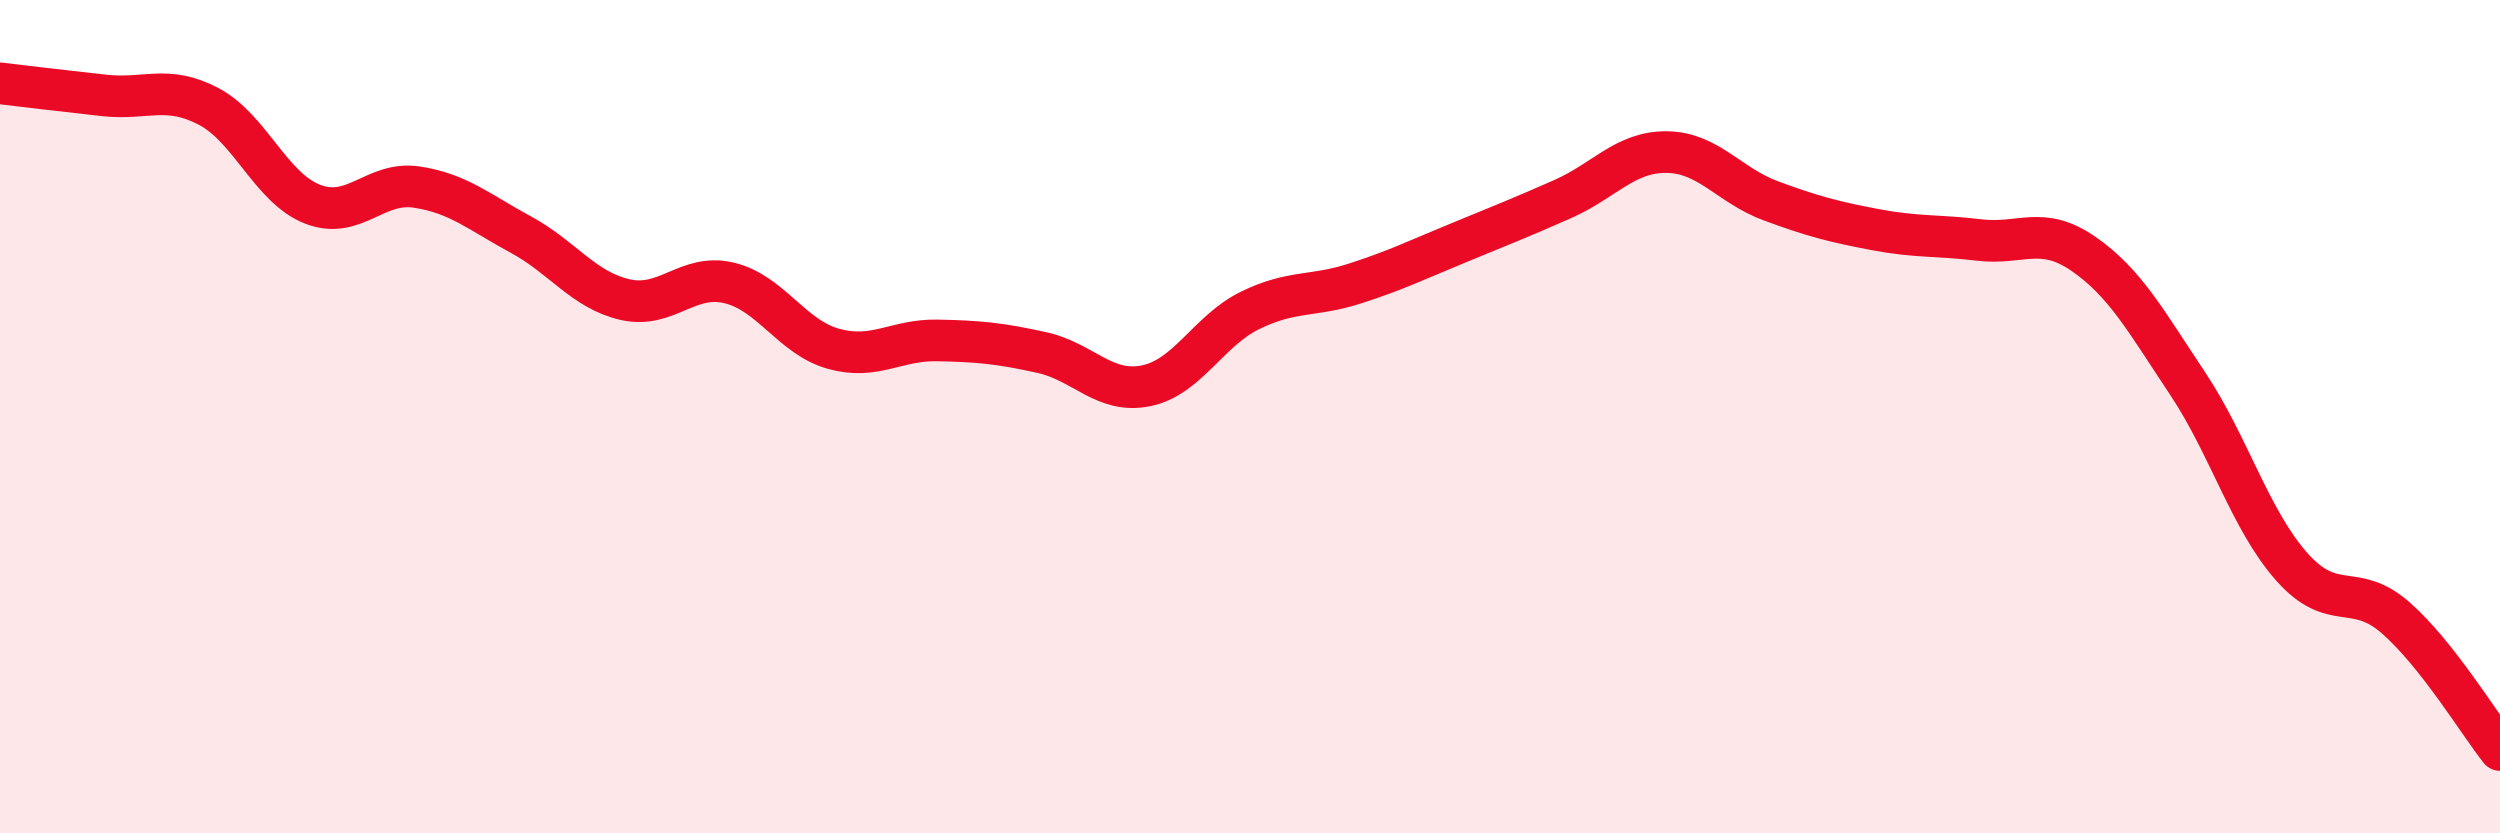
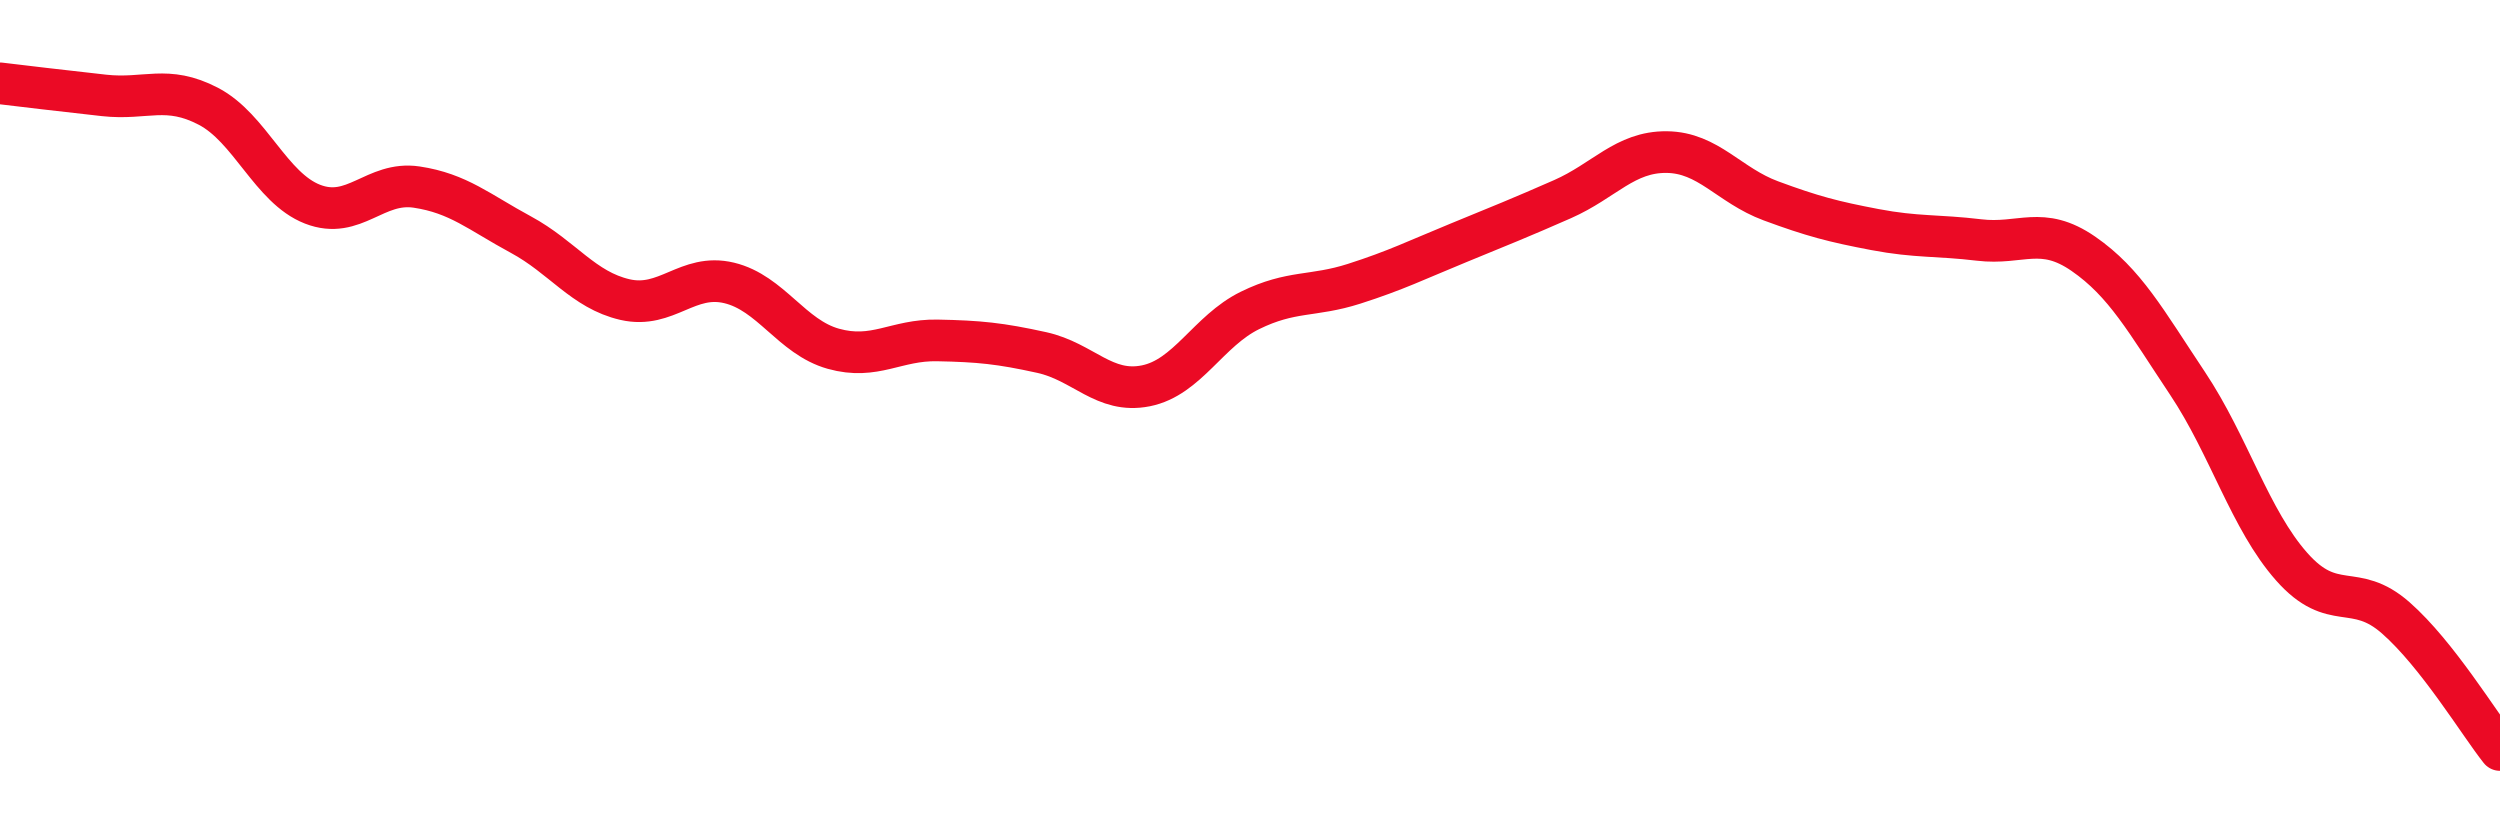
<svg xmlns="http://www.w3.org/2000/svg" width="60" height="20" viewBox="0 0 60 20">
-   <path d="M 0,2 C 0.5,2.06 1.5,2.18 2.5,2.29 C 3.5,2.4 4,2.03 5,2.55 C 6,3.07 6.5,4.51 7.5,4.9 C 8.5,5.29 9,4.34 10,4.49 C 11,4.64 11.5,5.09 12.5,5.63 C 13.5,6.17 14,6.96 15,7.19 C 16,7.42 16.5,6.55 17.5,6.79 C 18.5,7.03 19,8.09 20,8.37 C 21,8.65 21.5,8.15 22.5,8.17 C 23.5,8.19 24,8.24 25,8.46 C 26,8.68 26.5,9.46 27.5,9.26 C 28.5,9.06 29,7.94 30,7.45 C 31,6.96 31.5,7.13 32.5,6.81 C 33.5,6.49 34,6.24 35,5.83 C 36,5.42 36.5,5.22 37.5,4.78 C 38.5,4.34 39,3.64 40,3.65 C 41,3.66 41.5,4.45 42.5,4.82 C 43.5,5.19 44,5.32 45,5.51 C 46,5.7 46.5,5.64 47.5,5.76 C 48.5,5.88 49,5.4 50,6.09 C 51,6.78 51.5,7.7 52.5,9.2 C 53.5,10.7 54,12.47 55,13.6 C 56,14.73 56.5,13.95 57.5,14.83 C 58.5,15.71 59.5,17.37 60,18L60 20L0 20Z" fill="#EB0A25" opacity="0.1" stroke-linecap="round" stroke-linejoin="round" />
  <path d="M 0,2 C 0.5,2.06 1.5,2.18 2.5,2.29 C 3.5,2.4 4,2.03 5,2.55 C 6,3.07 6.5,4.51 7.5,4.9 C 8.5,5.29 9,4.34 10,4.49 C 11,4.64 11.5,5.09 12.5,5.63 C 13.5,6.17 14,6.96 15,7.19 C 16,7.42 16.5,6.55 17.5,6.79 C 18.5,7.03 19,8.09 20,8.37 C 21,8.65 21.5,8.15 22.5,8.17 C 23.5,8.19 24,8.24 25,8.46 C 26,8.68 26.5,9.46 27.5,9.26 C 28.5,9.06 29,7.94 30,7.45 C 31,6.96 31.5,7.13 32.5,6.81 C 33.5,6.49 34,6.24 35,5.83 C 36,5.42 36.5,5.22 37.5,4.78 C 38.5,4.34 39,3.64 40,3.65 C 41,3.66 41.5,4.45 42.5,4.82 C 43.5,5.19 44,5.32 45,5.51 C 46,5.7 46.5,5.64 47.5,5.76 C 48.5,5.88 49,5.4 50,6.09 C 51,6.78 51.5,7.7 52.5,9.2 C 53.5,10.7 54,12.47 55,13.6 C 56,14.73 56.5,13.95 57.5,14.83 C 58.5,15.71 59.5,17.37 60,18" stroke="#EB0A25" stroke-width="1" fill="none" stroke-linecap="round" stroke-linejoin="round" />
</svg>